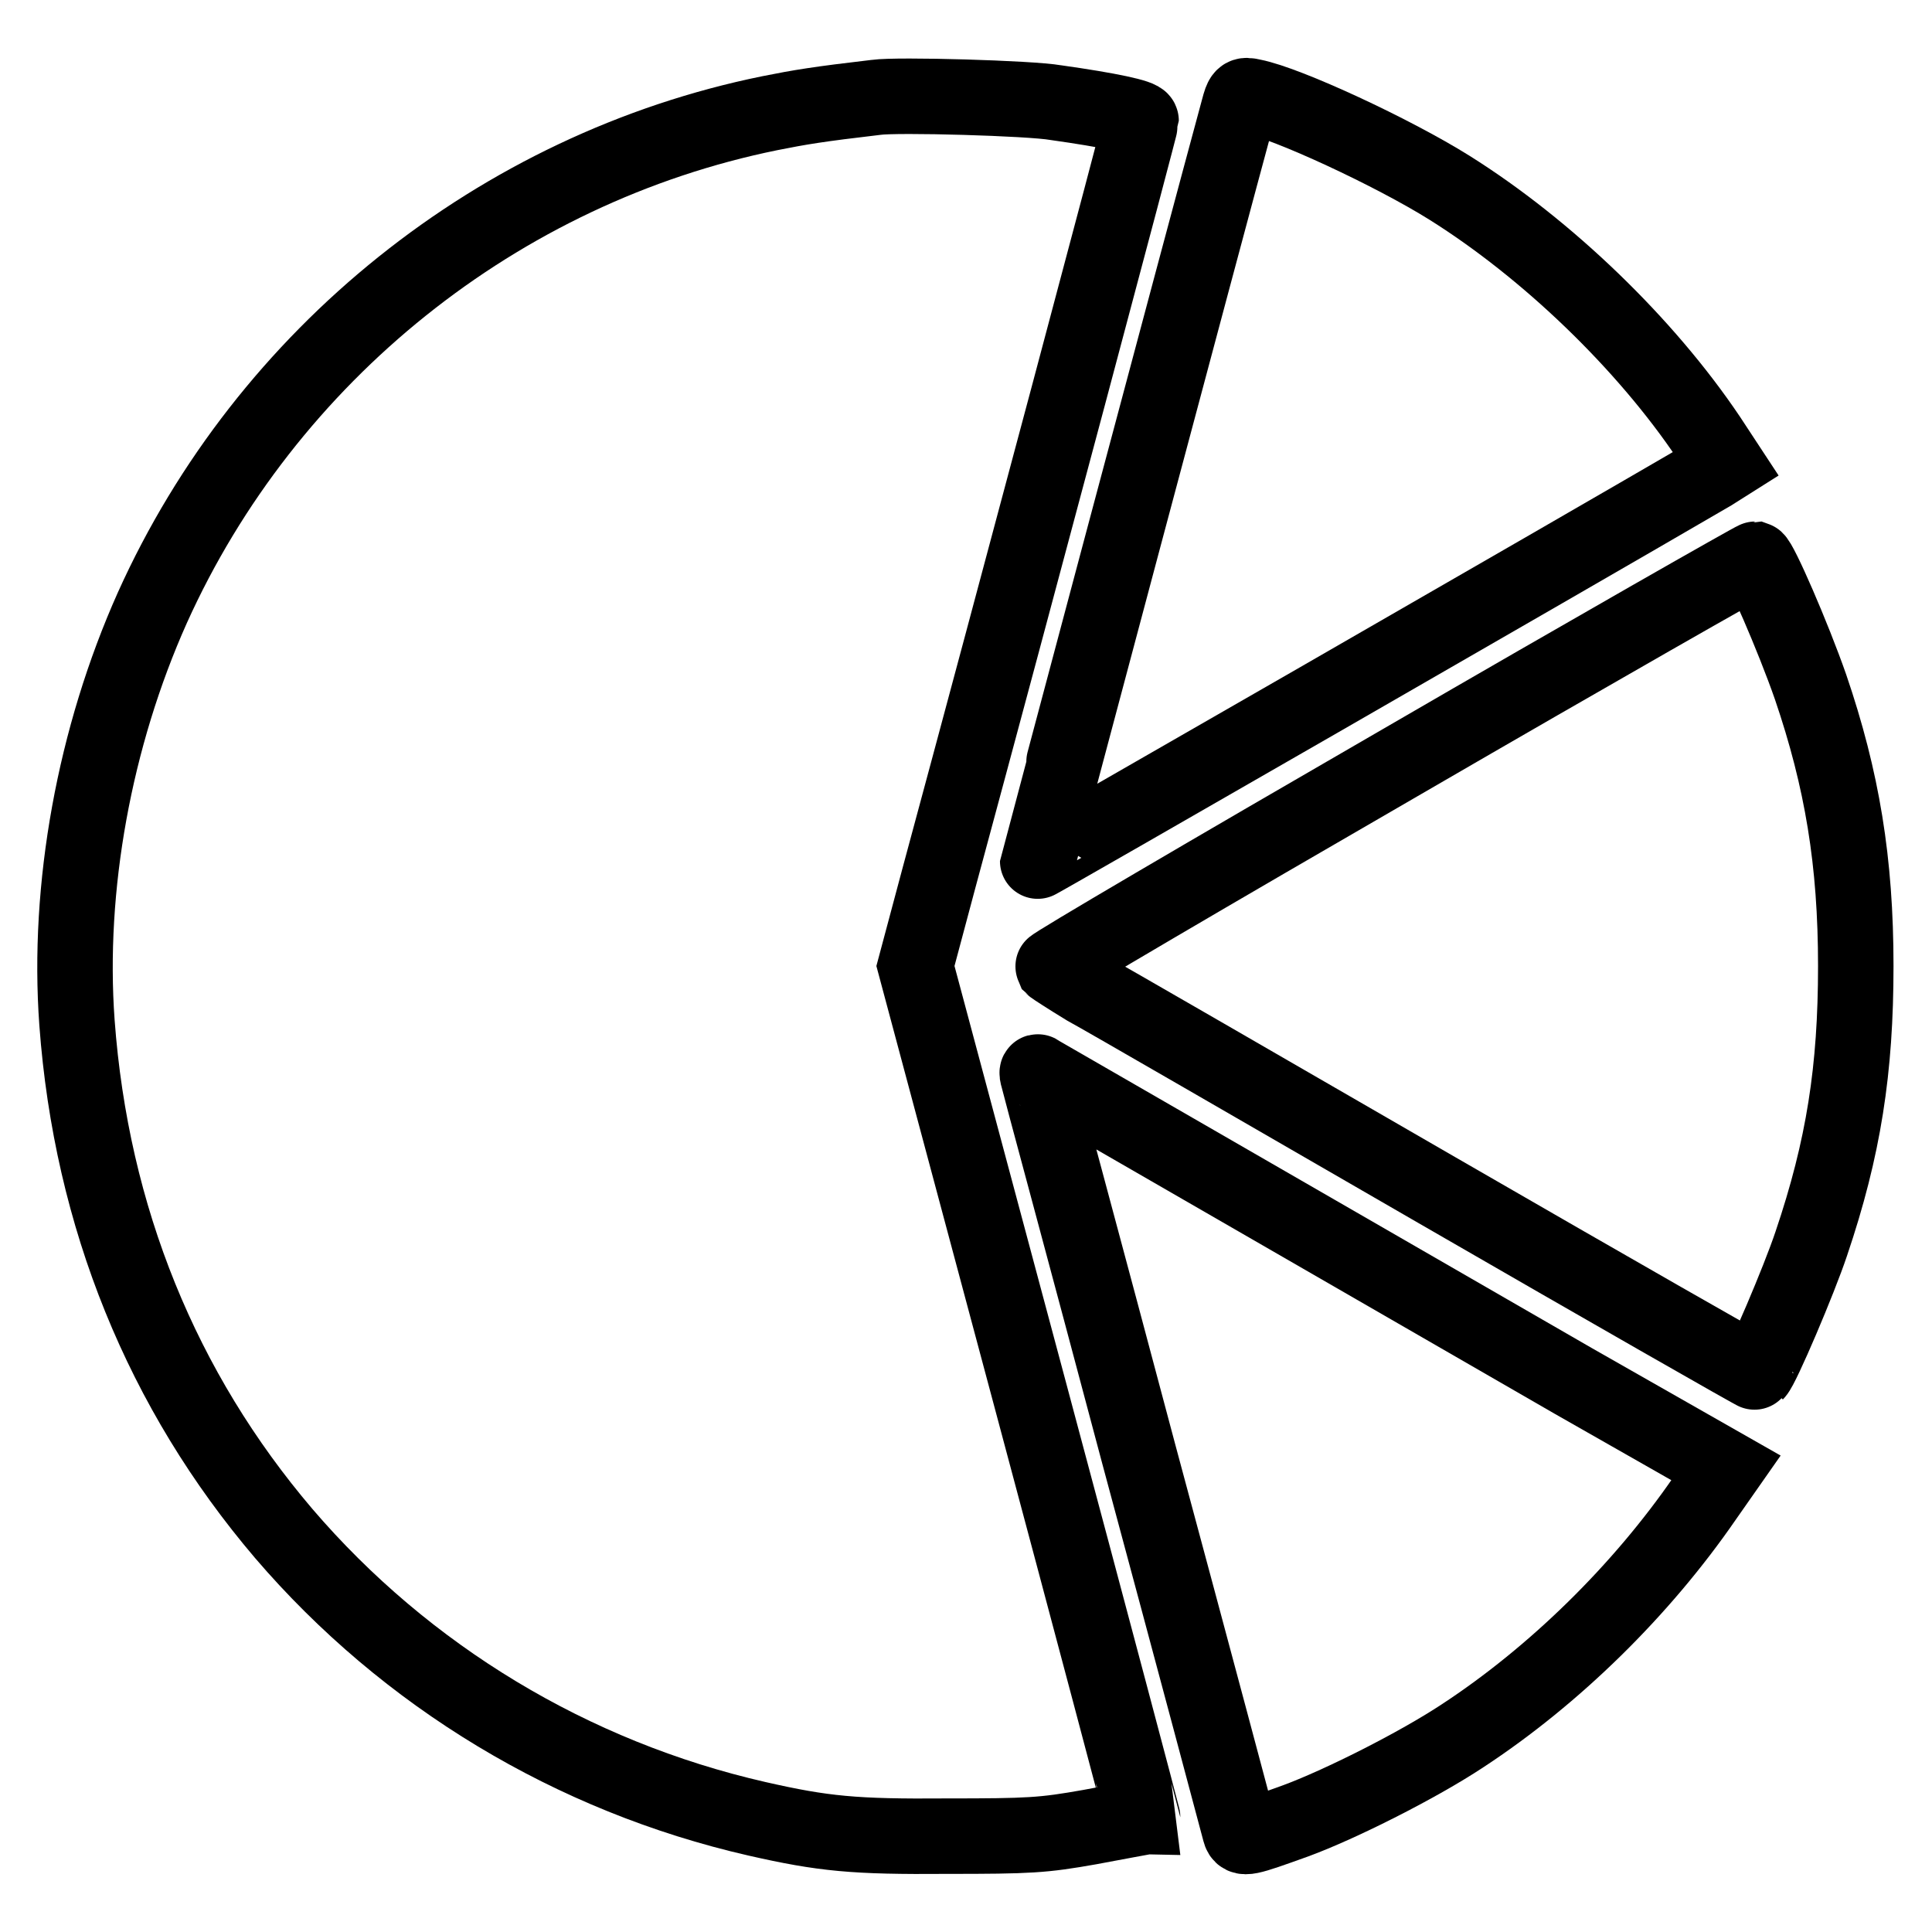
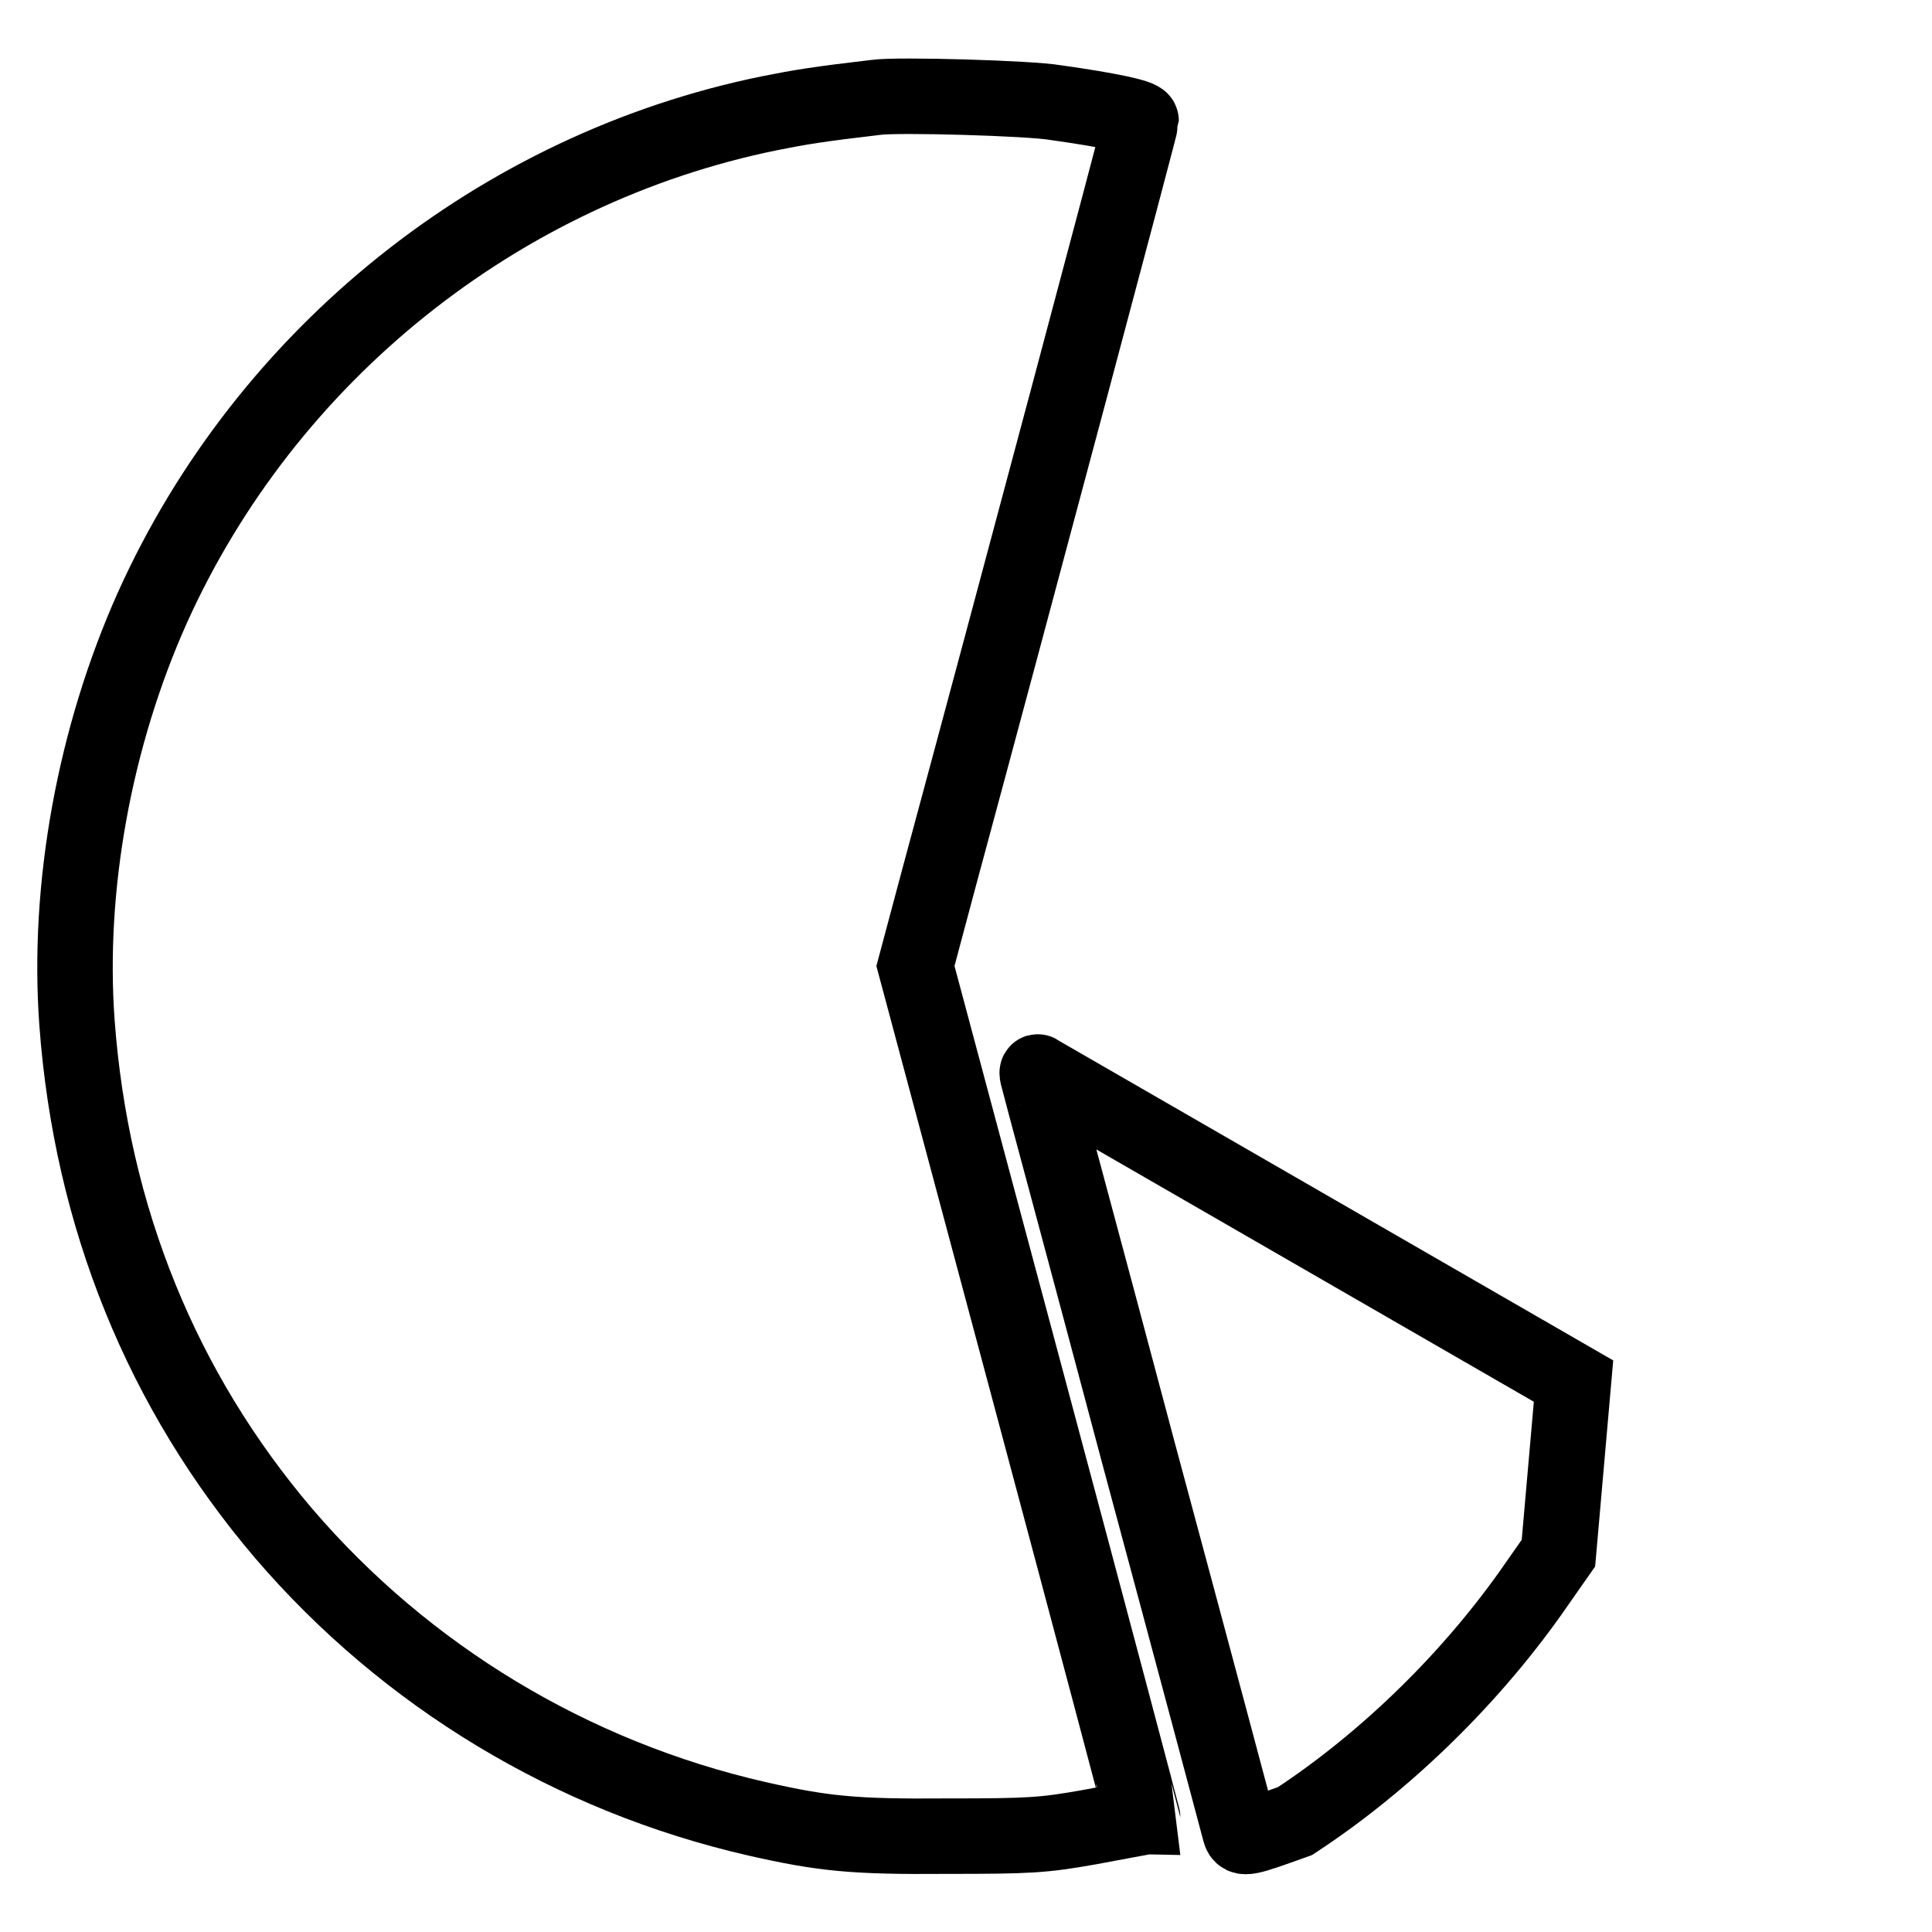
<svg xmlns="http://www.w3.org/2000/svg" version="1.1" x="0px" y="0px" viewBox="0 0 256 256" enable-background="new 0 0 256 256" xml:space="preserve">
  <g>
    <g>
      <g>
        <path stroke-width="10" fill-opacity="0" stroke="#000000" d="M116.1,12.9c-7.7,0.9-10.1,1.3-14.1,2.1C66.1,22.3,35.3,47,20.2,80.5c-7.7,17.2-11.3,37.1-10,55c1.9,25.8,11.3,48.8,27.4,67.7c16.2,18.9,38.2,32.2,62.7,37.8c8.8,2,12.9,2.4,25.2,2.3c10.9,0,12.7-0.1,18.9-1.2c3.8-0.7,6.9-1.3,7-1.3c0-0.1-6.7-25.4-15-56.4L121.3,128l3.1-11.6c10-37,26.8-100,26.8-100.4c0-0.5-4.2-1.4-11.3-2.4C136.5,13,118.9,12.5,116.1,12.9z" />
-         <path stroke-width="10" fill-opacity="0" stroke="#000000" d="M164.1,14.5c-4.7,17.3-26.6,99.5-26.6,99.6c0,0.1,69.4-39.8,89.3-51.4l1.9-1.2l-2.3-3.5C218,45.5,205,33,192.1,24.9c-7.5-4.7-21.5-11.2-26.1-12.1C164.7,12.5,164.6,12.6,164.1,14.5z" />
-         <path stroke-width="10" fill-opacity="0" stroke="#000000" d="M185.8,100.9c-25.6,14.8-46.4,27-46.3,27.2c0.1,0.1,2.1,1.4,4.4,2.8c2.4,1.3,23.3,13.4,46.5,26.8c23.2,13.4,42.3,24.3,42.3,24.2c0.8-0.8,5.7-12.3,7.3-17.1c4.3-12.7,5.9-23.1,5.9-36.8c0-13.8-1.8-24.7-6-37c-2.3-6.6-6.7-16.7-7.3-16.9C232.4,74.1,211.3,86.1,185.8,100.9z" />
-         <path stroke-width="10" fill-opacity="0" stroke="#000000" d="M137.5,142.6c0.1,0.5,6.2,23,13.4,50.1c7.3,27.1,13.3,49.6,13.4,50c0.3,1.1,0.9,0.9,7.3-1.4c6-2.2,16.3-7.4,22.2-11.3c12.2-8,23.7-19.3,32.1-31.5l2.8-4L208.5,183c-59.1-34.1-70.6-40.7-70.9-40.9C137.4,141.9,137.4,142.2,137.5,142.6z" />
+         <path stroke-width="10" fill-opacity="0" stroke="#000000" d="M137.5,142.6c0.1,0.5,6.2,23,13.4,50.1c7.3,27.1,13.3,49.6,13.4,50c0.3,1.1,0.9,0.9,7.3-1.4c12.2-8,23.7-19.3,32.1-31.5l2.8-4L208.5,183c-59.1-34.1-70.6-40.7-70.9-40.9C137.4,141.9,137.4,142.2,137.5,142.6z" />
      </g>
    </g>
  </g>
</svg>